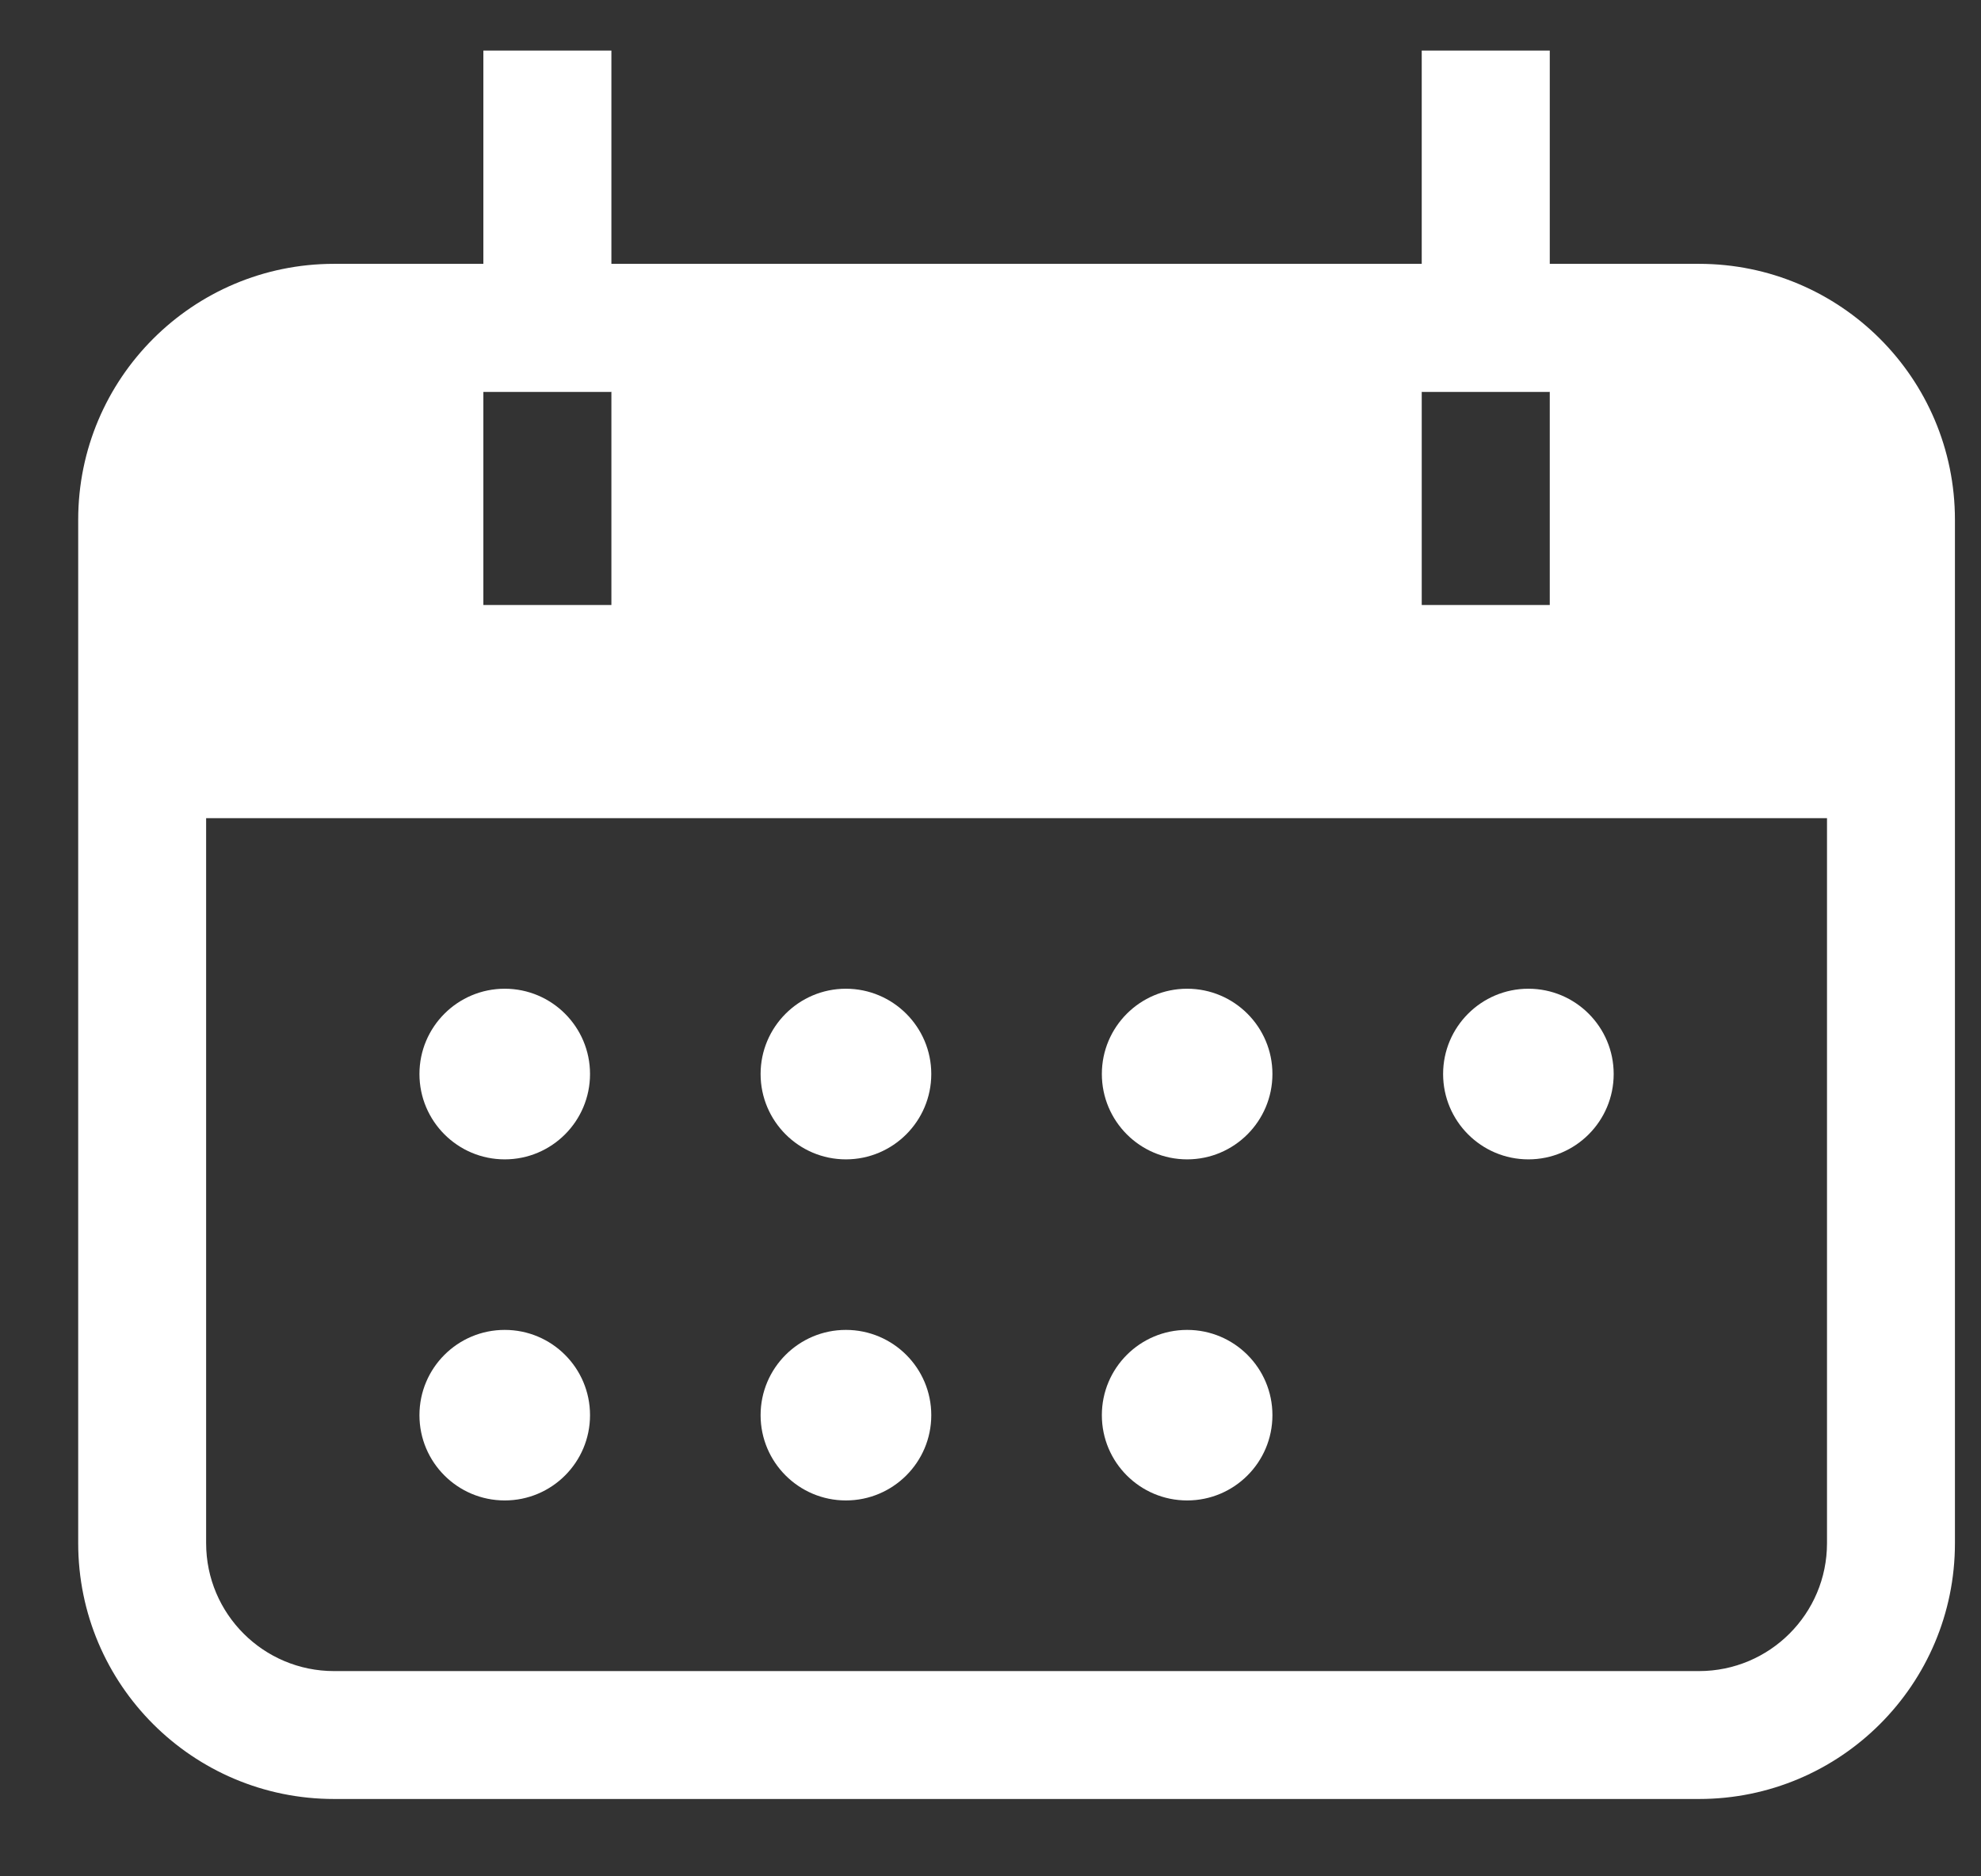
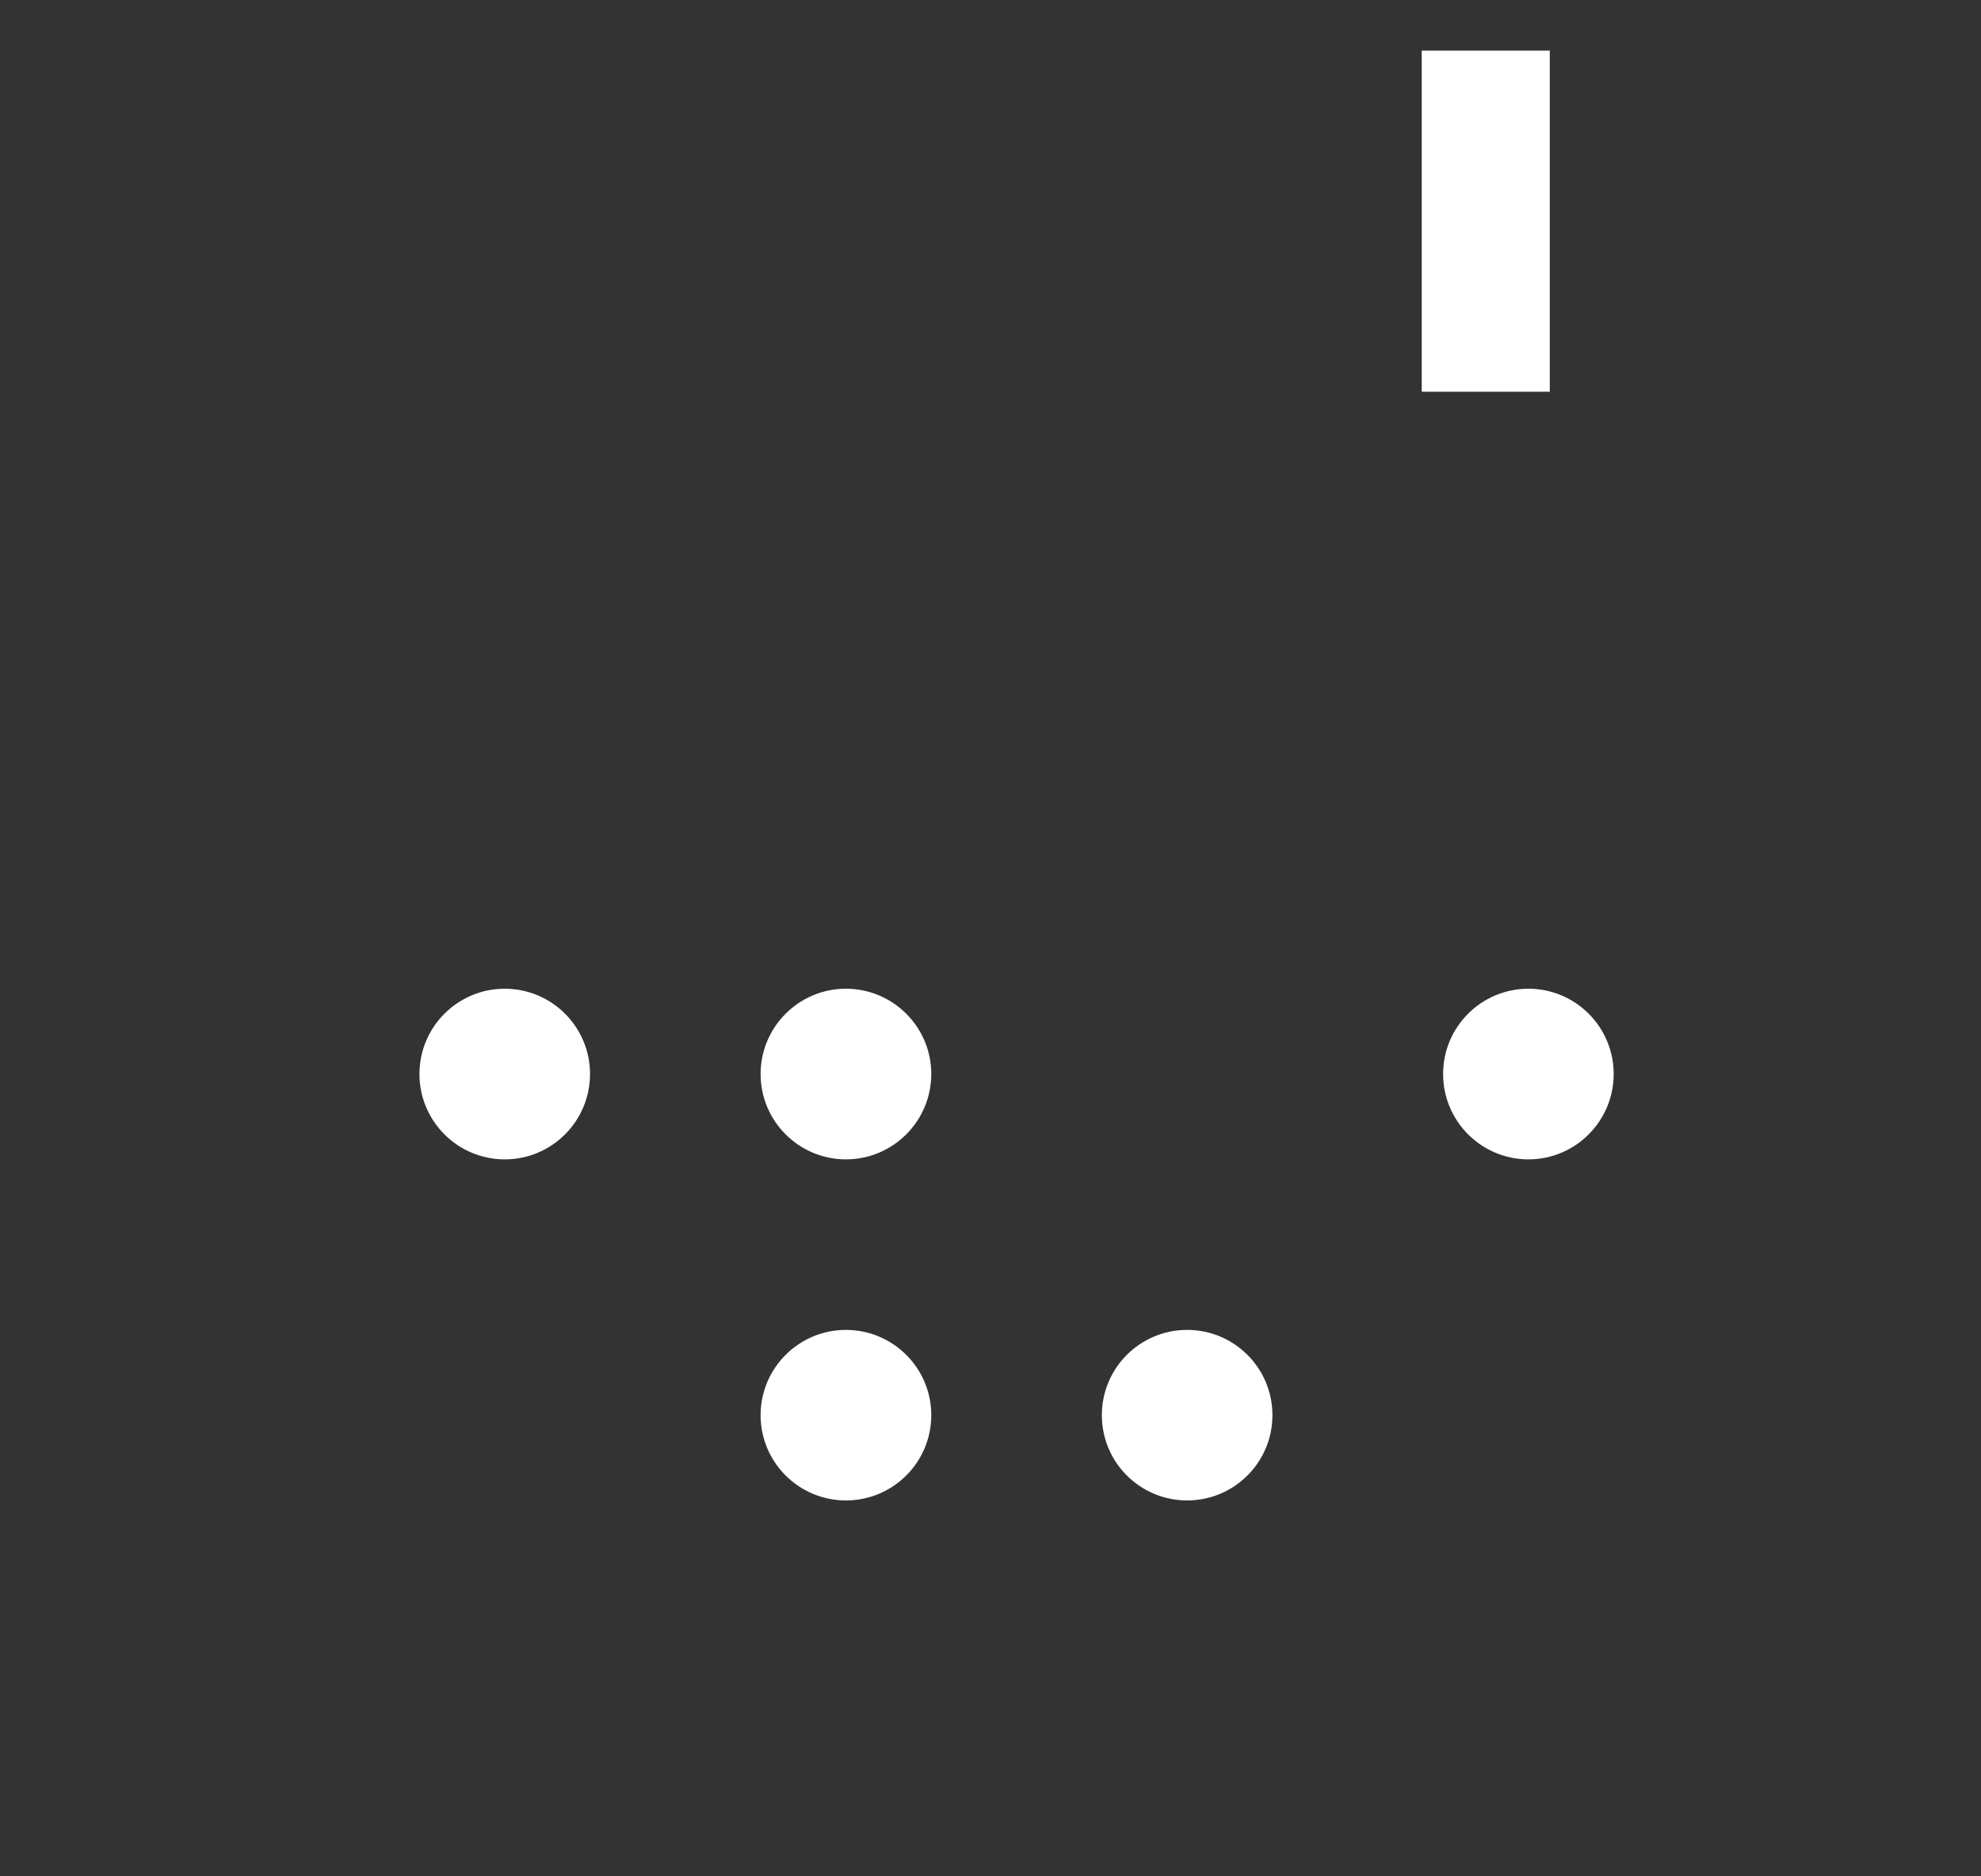
<svg xmlns="http://www.w3.org/2000/svg" width="19" height="18" viewBox="0 0 19 18" fill="none">
  <rect x="0" y="0" width="19" height="18" fill="#333333" stroke="none" />
  <path d="M14.659 11.122C15.111 11.122 15.477 10.755 15.477 10.303C15.477 9.852 15.111 9.485 14.659 9.485C14.207 9.485 13.841 9.852 13.841 10.303C13.841 10.755 14.207 11.122 14.659 11.122Z" fill="white" />
-   <path d="M11.386 11.122C11.838 11.122 12.204 10.755 12.204 10.303C12.204 9.852 11.838 9.485 11.386 9.485C10.934 9.485 10.568 9.852 10.568 10.303C10.568 10.755 10.934 11.122 11.386 11.122Z" fill="white" />
  <path d="M8.113 11.122C8.565 11.122 8.932 10.755 8.932 10.303C8.932 9.852 8.565 9.485 8.113 9.485C7.662 9.485 7.295 9.852 7.295 10.303C7.295 10.755 7.662 11.122 8.113 11.122Z" fill="white" />
  <path d="M4.841 11.122C5.293 11.122 5.659 10.755 5.659 10.303C5.659 9.852 5.293 9.485 4.841 9.485C4.389 9.485 4.023 9.852 4.023 10.303C4.023 10.755 4.389 11.122 4.841 11.122Z" fill="white" />
  <path d="M11.386 14.394C11.838 14.394 12.204 14.028 12.204 13.576C12.204 13.124 11.838 12.758 11.386 12.758C10.934 12.758 10.568 13.124 10.568 13.576C10.568 14.028 10.934 14.394 11.386 14.394Z" fill="white" />
  <path d="M8.113 14.394C8.565 14.394 8.932 14.028 8.932 13.576C8.932 13.124 8.565 12.758 8.113 12.758C7.662 12.758 7.295 13.124 7.295 13.576C7.295 14.028 7.662 14.394 8.113 14.394Z" fill="white" />
-   <path d="M4.841 14.394C5.293 14.394 5.659 14.028 5.659 13.576C5.659 13.124 5.293 12.758 4.841 12.758C4.389 12.758 4.023 13.124 4.023 13.576C4.023 14.028 4.389 14.394 4.841 14.394Z" fill="white" />
-   <path fill-rule="evenodd" clip-rule="evenodd" d="M16.295 2.531C17.651 2.531 18.75 3.63 18.75 4.986V14.804C18.75 16.16 17.651 17.258 16.295 17.258H3.204C1.849 17.258 0.75 16.16 0.75 14.804V4.986C0.75 3.63 1.849 2.531 3.204 2.531H16.295ZM1.977 7.849V14.804C1.977 15.482 2.527 16.031 3.204 16.031H16.295C16.973 16.031 17.523 15.482 17.523 14.804V7.849H1.977ZM14.864 3.758H13.636V5.804H14.864V3.758ZM5.864 3.758H4.636V5.804H5.864V3.758Z" fill="white" />
-   <path fill-rule="evenodd" clip-rule="evenodd" d="M5.864 0.485V3.758H4.636V0.485H5.864Z" fill="white" />
  <path fill-rule="evenodd" clip-rule="evenodd" d="M14.864 0.485V3.758H13.636V0.485H14.864Z" fill="white" />
</svg>